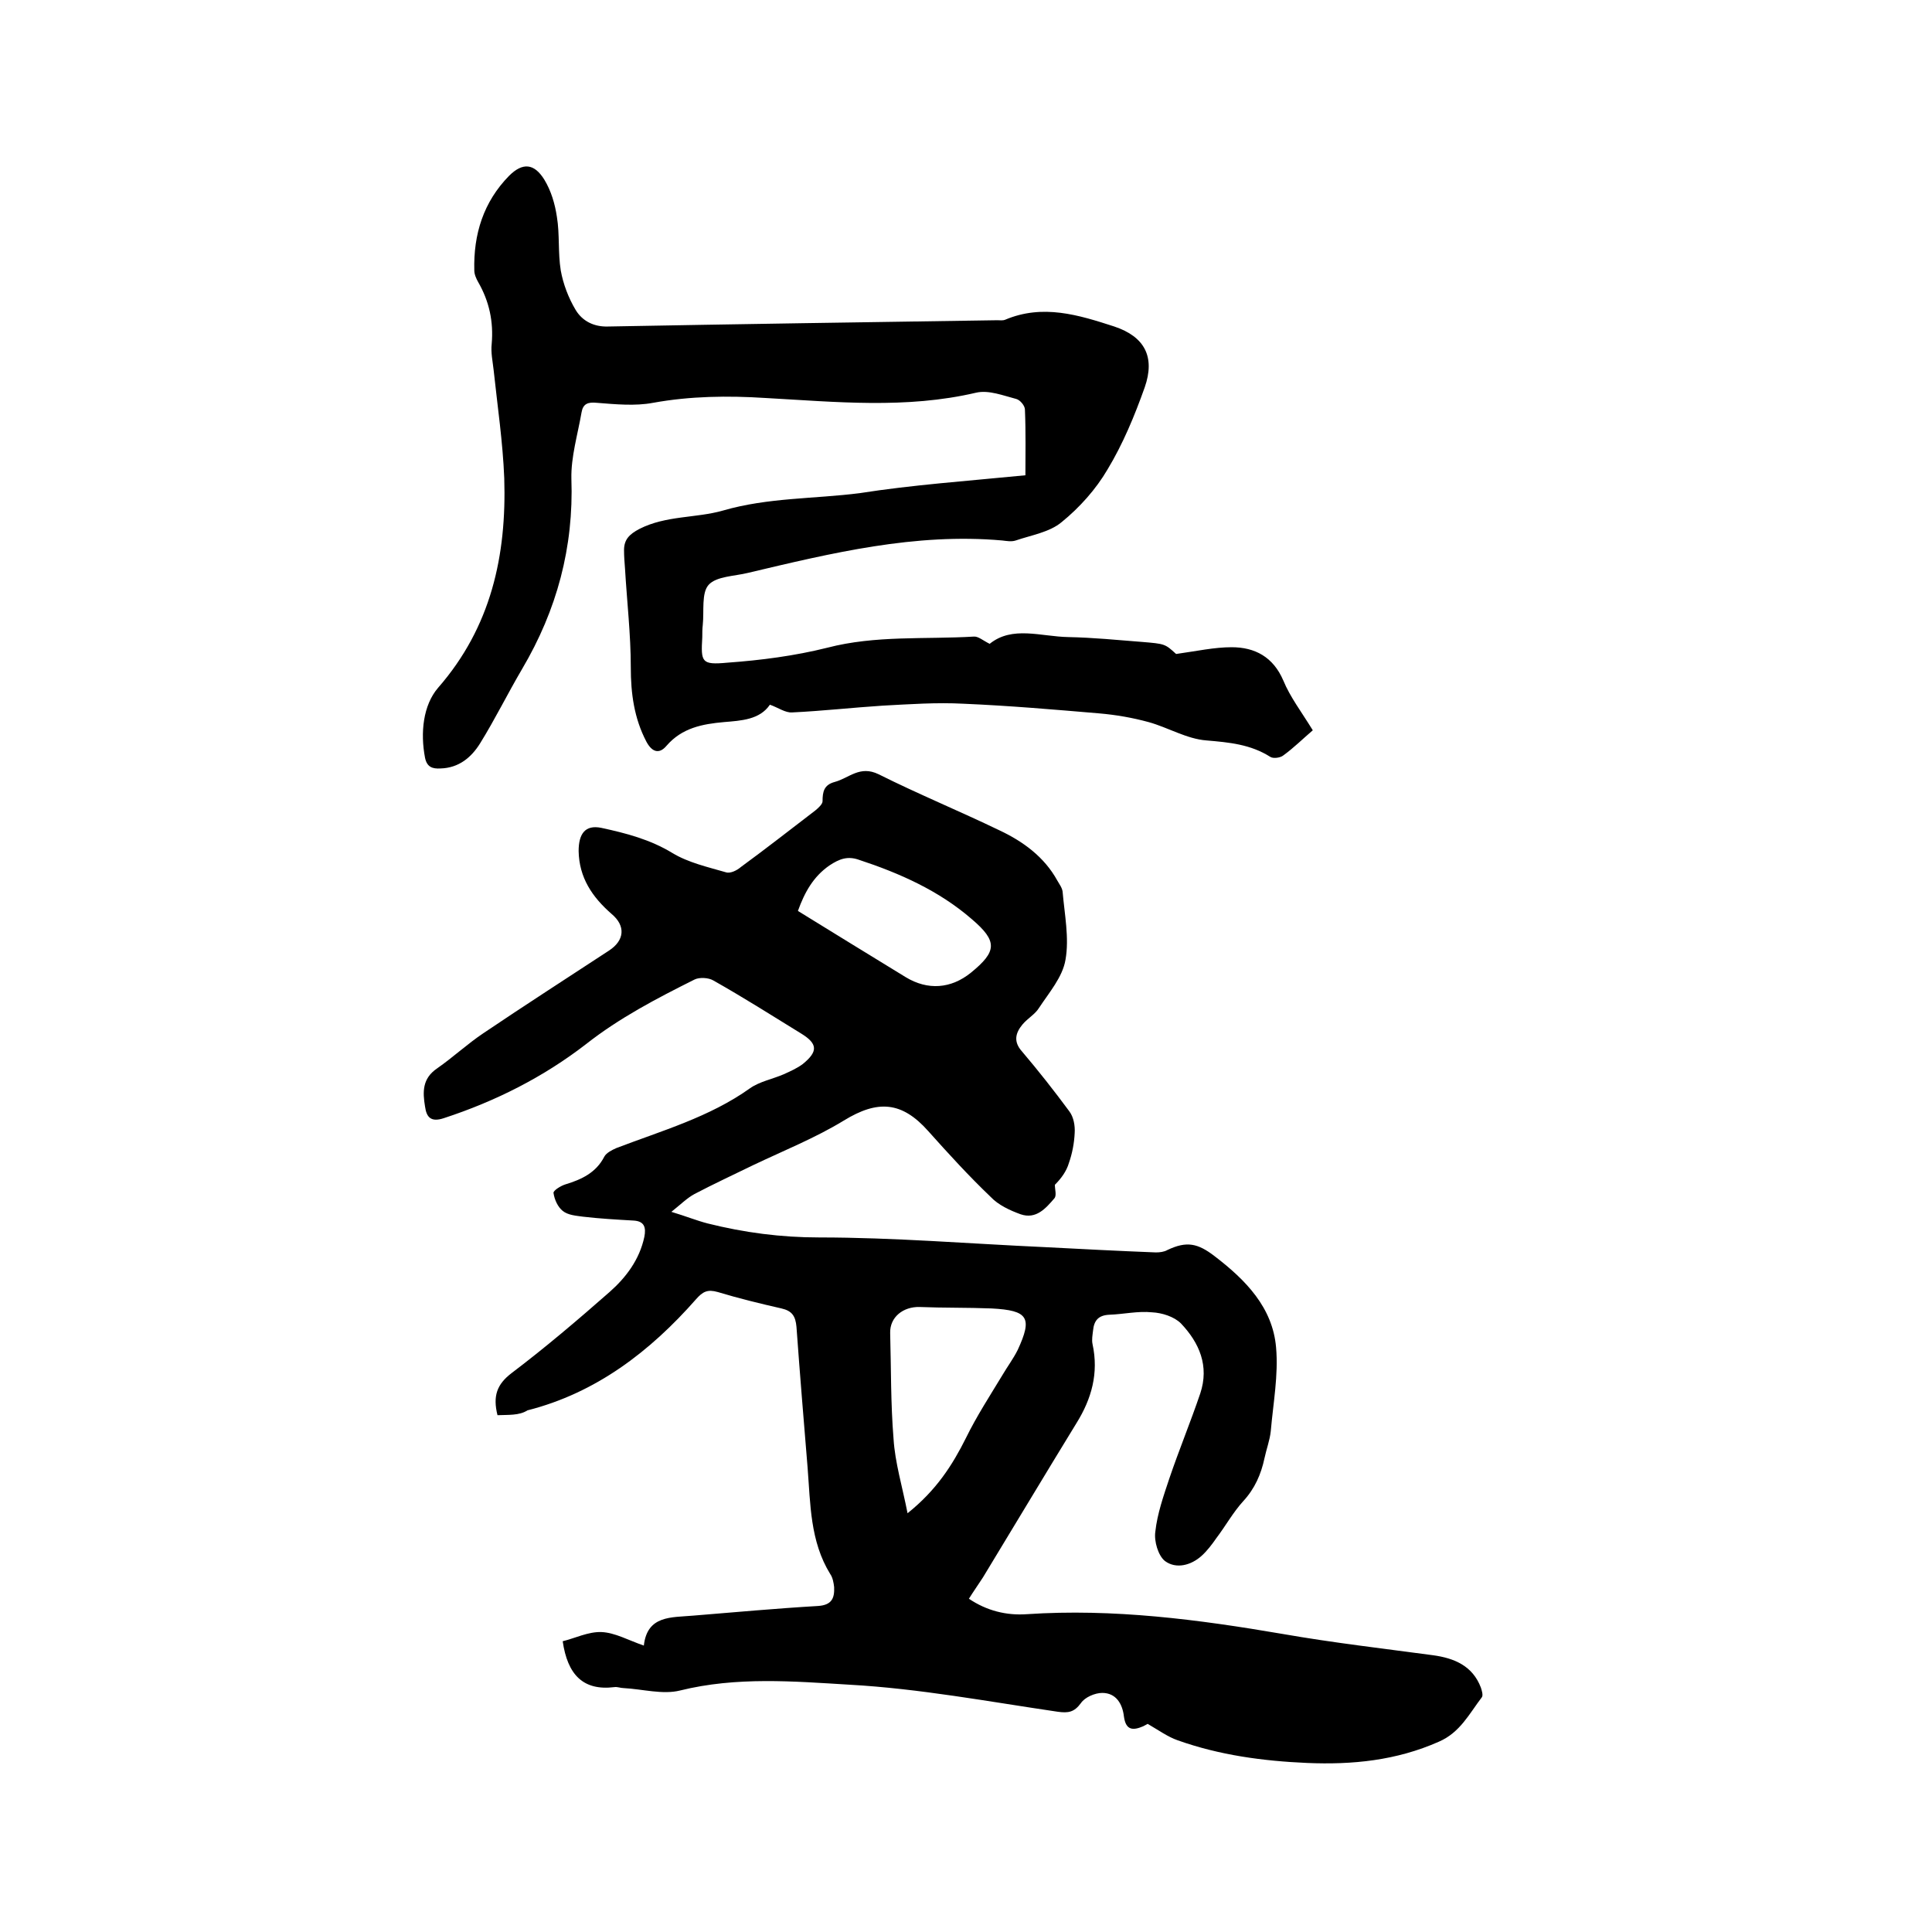
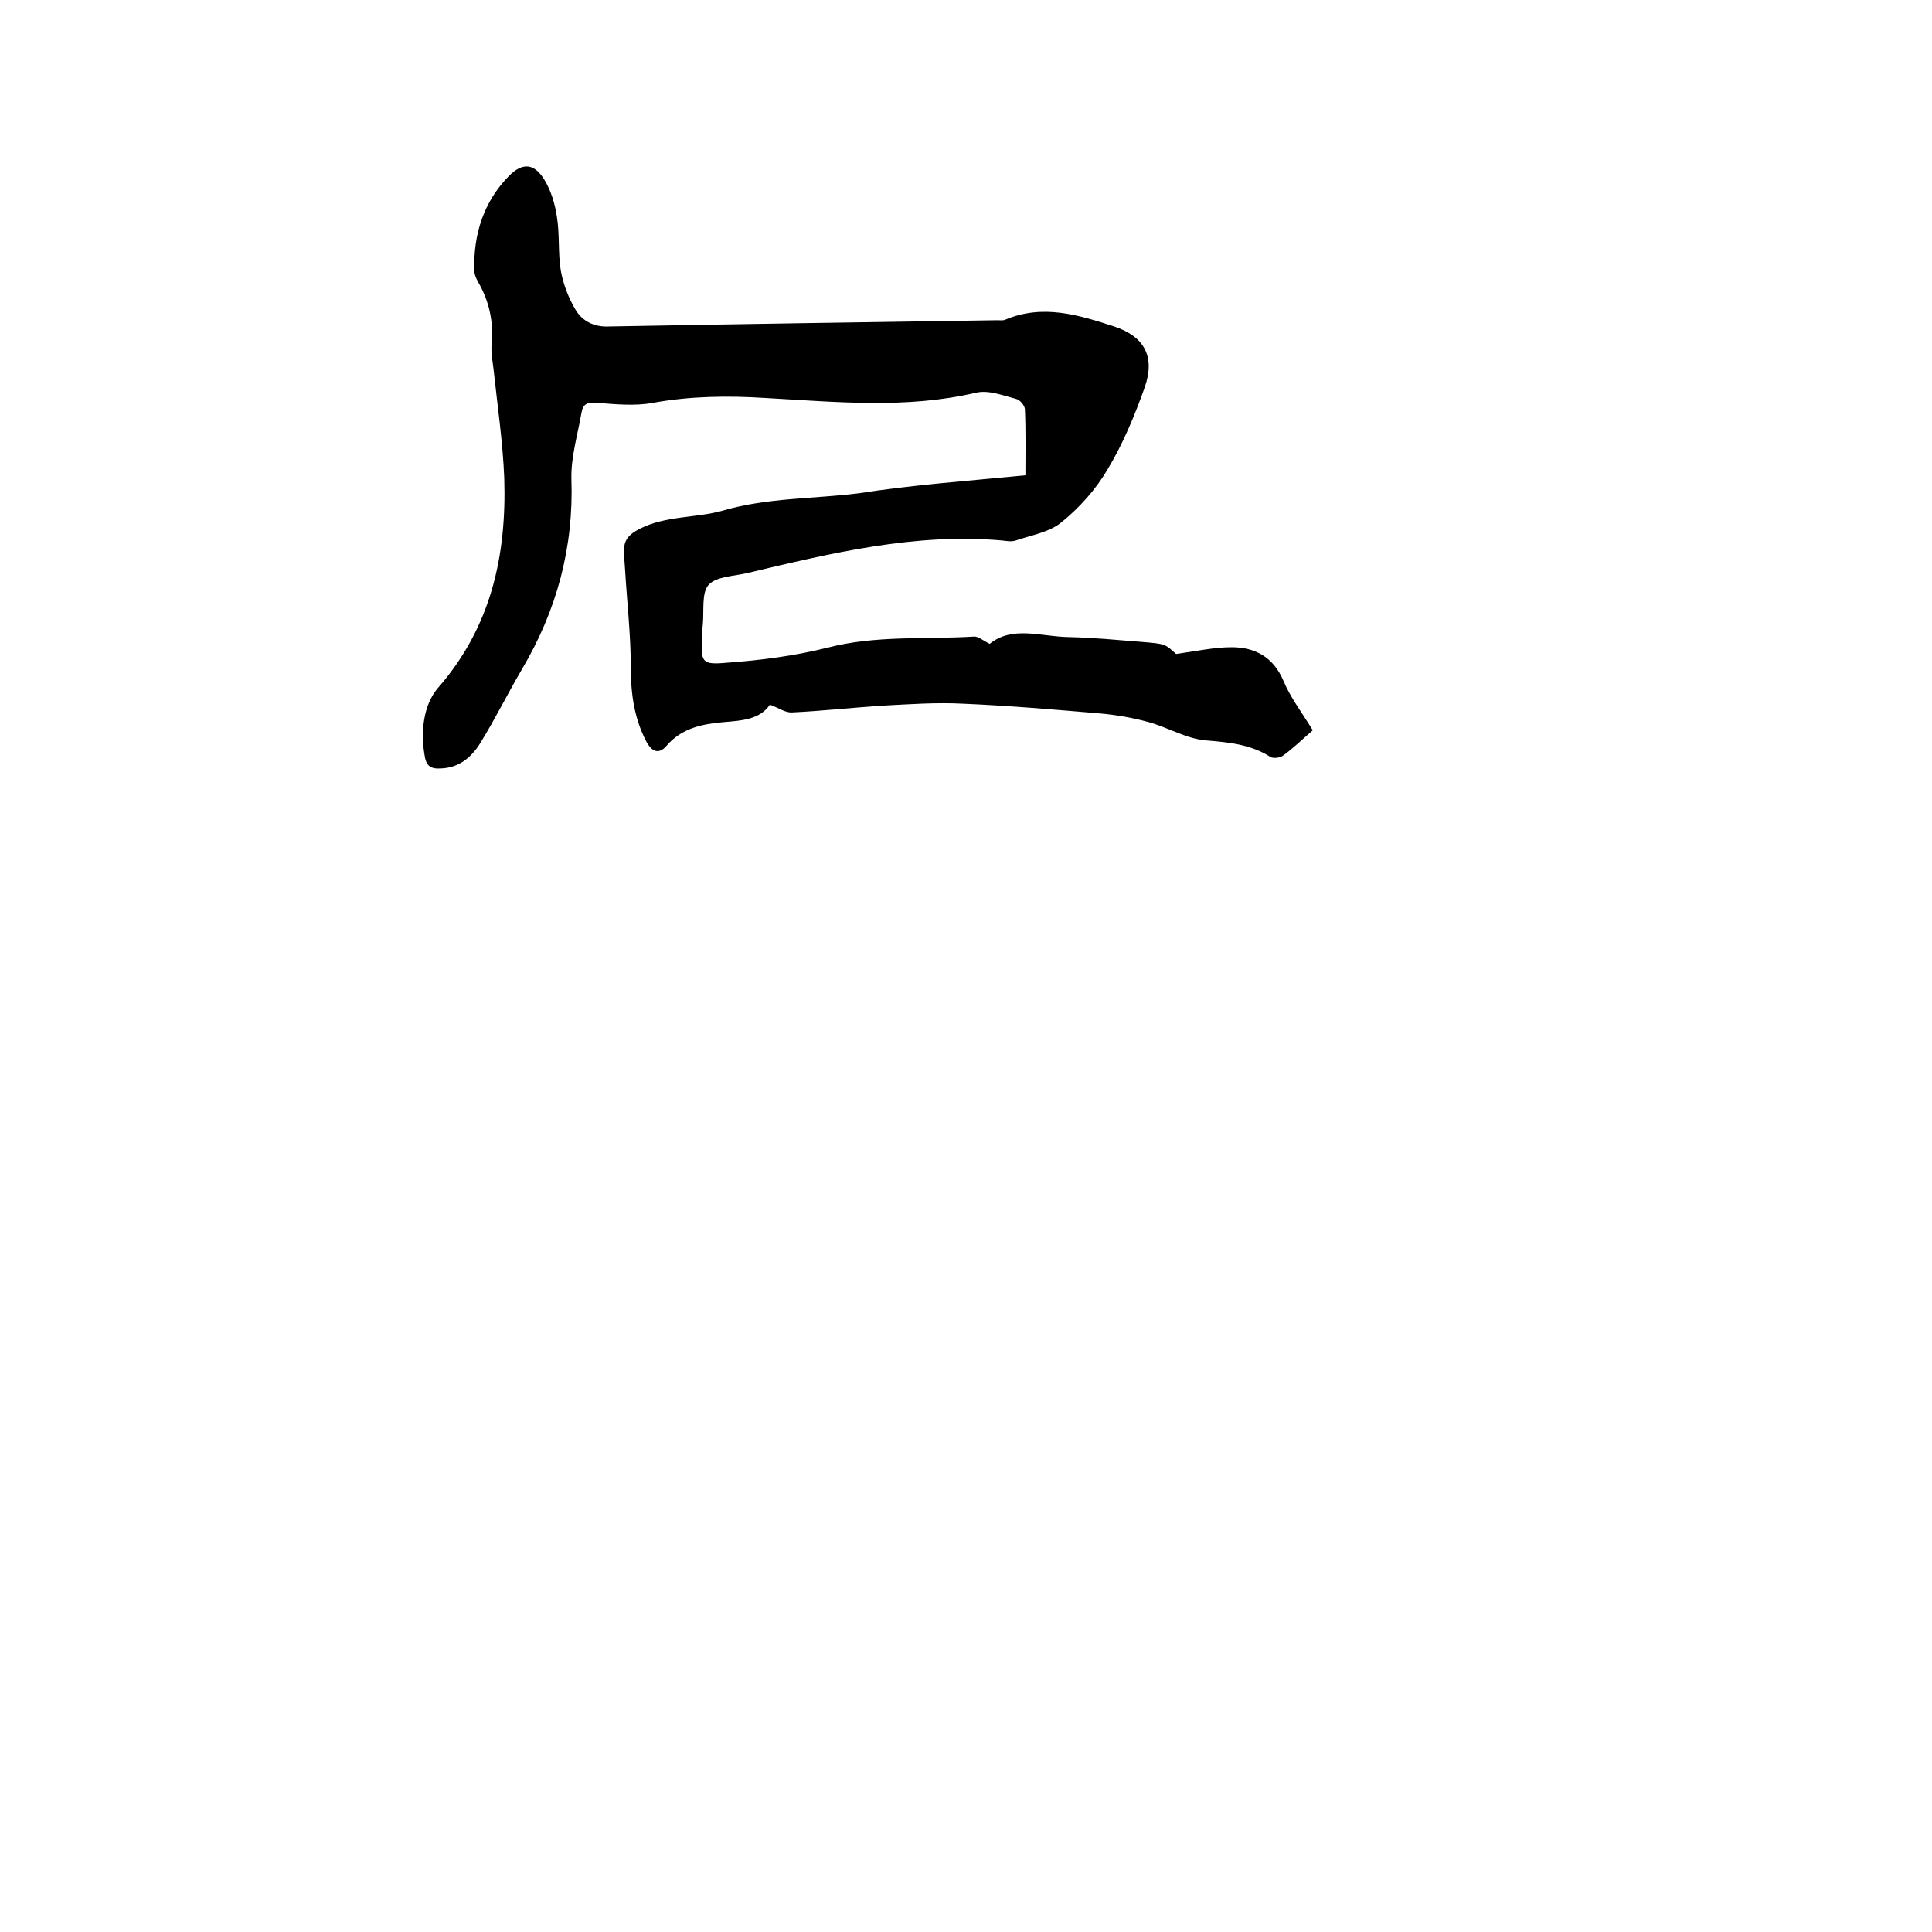
<svg xmlns="http://www.w3.org/2000/svg" enable-background="new 0 0 400 400" viewBox="0 0 400 400">
-   <path d="m103 293c-1-4-.1-6.4 2.9-8.7 7-5.3 13.7-11 20.3-16.8 3.4-3 6.2-6.7 7.2-11.4.4-2 0-3.3-2.3-3.4-3.5-.2-7-.4-10.4-.8-1.4-.2-3.1-.3-4.2-1.2-1-.8-1.7-2.3-1.9-3.7-.1-.5 1.5-1.5 2.5-1.8 3.3-1 6.3-2.4 8-5.7.4-.8 1.6-1.4 2.5-1.8 9.4-3.6 19.3-6.4 27.7-12.4 2-1.4 4.7-1.9 7-2.9 1.3-.6 2.7-1.2 3.9-2.1 3.2-2.6 3.1-4.2-.3-6.3-6-3.7-12-7.5-18.2-11-1-.6-2.9-.7-3.9-.2-7.8 3.9-15.5 7.9-22.5 13.4-8.8 6.8-18.7 11.8-29.4 15.3-2.7.9-3.6-.2-3.9-2.4-.5-3-.6-5.8 2.5-7.9 3.3-2.3 6.3-5.1 9.6-7.3 8.6-5.8 17.3-11.4 26-17.1 3.2-2.1 3.5-5.1.5-7.6-4-3.5-6.7-7.5-6.8-13 0-3.5 1.3-5.5 4.7-4.8 5.1 1.1 10.1 2.4 14.7 5.2 3.3 2 7.3 2.9 11.1 4 .9.3 2.3-.4 3.1-1.1 5.2-3.8 10.3-7.8 15.4-11.7.6-.5 1.5-1.3 1.5-1.9 0-2 .3-3.4 2.5-4 3-.8 5.2-3.5 9.1-1.6 8.2 4.1 16.7 7.6 25 11.6 4.9 2.3 9.3 5.5 12 10.4.4.7 1 1.5 1.1 2.3.4 4.7 1.4 9.6.6 14.1-.6 3.6-3.4 6.8-5.5 10-.8 1.3-2.3 2.1-3.4 3.4-1.5 1.8-1.9 3.6-.1 5.6 3.4 4 6.7 8.2 9.8 12.4.9 1.2 1.2 3 1.1 4.5-.1 2.1-.5 4.2-1.2 6.2-.5 1.7-1.6 3.2-2.9 4.5 0 1 .4 2.2-.1 2.8-1.8 2.1-3.8 4.4-7 3.3-2.2-.8-4.6-1.9-6.2-3.6-4.5-4.3-8.7-8.9-12.9-13.6-5.5-6.2-10.5-6.5-17.5-2.2-5.9 3.6-12.4 6.2-18.7 9.2-4.1 2-8.2 3.9-12.2 6-1.5.8-2.8 2.1-4.8 3.7 3 .9 5.2 1.8 7.5 2.4 7.6 1.9 15.2 2.9 23.1 2.9 15.5 0 31.1 1.3 46.6 2 7.7.4 15.4.8 23.1 1.1.8 0 1.7-.1 2.4-.5 4-1.9 6.3-1.4 9.8 1.3 6.4 4.9 12 10.6 12.7 18.9.5 5.7-.6 11.5-1.1 17.3-.2 1.9-.9 3.7-1.3 5.6-.7 3.3-2 6.3-4.4 8.9-2.1 2.3-3.7 5.2-5.6 7.7-.9 1.3-1.9 2.6-3 3.6-2.2 2-5.3 2.8-7.6 1.1-1.4-1.1-2.3-4.1-2-6.1.4-3.7 1.7-7.4 2.9-11 2-5.9 4.4-11.7 6.4-17.6 1.9-5.7-.2-10.5-4-14.5-1.4-1.4-3.9-2.2-6-2.3-2.9-.3-5.9.4-8.8.5-2.3.1-3.2 1.2-3.4 3.3-.1.9-.3 1.9-.1 2.8 1.3 6-.2 11.3-3.3 16.3-6.5 10.6-12.9 21.3-19.4 32-.9 1.4-1.9 2.8-2.9 4.4 3.7 2.5 7.8 3.5 12 3.2 17.9-1.2 35.5 1.1 53 4.1 10.3 1.8 20.7 3 31.1 4.4 4.4.6 8.2 2.2 9.9 6.7.2.6.5 1.6.2 2-2.6 3.4-4.5 7.3-8.9 9.2-8.8 3.9-17.9 4.8-27.3 4.4-9.1-.4-18.1-1.6-26.8-4.7-2-.7-3.8-2-6.2-3.4.2-.1-.3.2-.9.5-2.1.9-3.6.9-4-2-.3-2.6-1.6-4.9-4.5-4.9-1.5 0-3.6.9-4.4 2.1-1.4 1.9-2.6 2.1-4.8 1.8-14.3-2.1-28.7-4.8-43.1-5.6-11.6-.7-23.4-1.7-35.1 1.2-3.6.9-7.8-.3-11.7-.5-.6 0-1.3-.3-1.9-.2-6.5.8-9.7-2.6-10.7-9.5 2.5-.6 5.3-2 8-1.9 2.8.1 5.6 1.7 8.8 2.8.7-6.3 5.7-5.8 10.2-6.2 8.6-.7 17.3-1.5 25.9-2 2.8-.2 3.4-1.6 3.3-3.9-.1-.9-.3-2-.8-2.7-4.2-6.8-4.1-14.5-4.7-22.1-.8-9.7-1.6-19.4-2.3-29.1-.2-2.2-.9-3.3-3.1-3.8-4.4-1-8.9-2.1-13.2-3.4-2.1-.6-3.1-.1-4.5 1.5-9.5 10.8-20.7 19.4-34.9 23-1.7 1.1-4 .9-6.2 1zm84.9 20.3c6-4.8 9.3-10 12.1-15.6 2.2-4.5 5-8.8 7.6-13.1 1-1.7 2.2-3.3 3.1-5.1 3.1-6.7 2.2-8.2-5.4-8.6-5-.2-9.9-.1-14.9-.3-3.4-.1-6.2 2.1-6.1 5.4.2 7.3.1 14.6.7 21.9.3 4.9 1.8 9.8 2.9 15.4zm-22.7-124.7c7.5 4.6 14.9 9.2 22.3 13.7 4.6 2.8 9.4 2.4 13.5-.9 5.4-4.4 5.6-6.5.2-11.1-6.8-5.9-14.9-9.5-23.4-12.3-2.3-.8-4-.2-6.1 1.2-3.3 2.3-5.1 5.5-6.5 9.4z" />
  <path d="m212.3 98.4c0-4.1.1-8.9-.1-13.6 0-.8-1-2-1.8-2.2-2.7-.7-5.7-1.9-8.3-1.3-14.5 3.4-29.1 1.9-43.6 1.1-7.8-.5-15.6-.4-23.3 1-3.7.7-7.8.3-11.6 0-1.9-.2-2.9.2-3.2 2-.8 4.6-2.2 9.2-2.1 13.7.5 14.2-3 27.2-10.2 39.4-3 5.1-5.6 10.4-8.7 15.4-1.8 2.9-4.4 5.1-8.2 5.2-1.7.1-2.8-.3-3.2-2.2-1-5.2-.4-10.9 2.7-14.5 11-12.6 14.2-27.4 13.7-43.4-.3-7.5-1.4-14.9-2.2-22.4-.2-1.8-.6-3.6-.4-5.4.4-4.6-.5-8.8-2.8-12.8-.4-.7-.8-1.6-.8-2.4-.2-7.5 1.9-14.2 7.2-19.6 2.8-2.8 5.2-2.6 7.3.8 1.4 2.3 2.2 5 2.6 7.7.6 3.6.2 7.4.8 11.1.5 2.8 1.6 5.7 3.1 8.2 1.4 2.3 3.8 3.5 6.7 3.4 26.9-.5 53.8-.9 80.6-1.3.5 0 1.1.1 1.6-.1 7.8-3.3 15.2-1 22.6 1.4 6.3 2.1 8.5 6.3 6.3 12.6-2.1 5.9-4.5 11.7-7.7 17-2.4 4.1-5.8 7.9-9.5 10.9-2.5 2.1-6.3 2.7-9.5 3.8-.9.3-1.9.1-2.8 0-18-1.6-35.3 2.6-52.6 6.7-2.8.7-6.6.7-8.2 2.5-1.5 1.7-.9 5.4-1.2 8.3-.1.8-.1 1.7-.1 2.5-.3 5.2-.2 5.8 5.2 5.3 6.9-.5 13.9-1.4 20.7-3.1 10-2.6 20.2-1.7 30.3-2.3.9-.1 1.9.8 3.3 1.5 4.7-3.8 10.6-1.5 16.3-1.4 5.1.1 10.1.6 15.2 1 4.8.4 4.8.4 7.1 2.5 4.3-.6 7.9-1.4 11.5-1.4 4.8 0 8.6 2 10.7 6.9 1.4 3.4 3.7 6.4 6.1 10.3-2 1.7-3.9 3.6-6.1 5.2-.6.5-2.1.7-2.7.3-4.1-2.6-8.5-3-13.2-3.4-4.1-.3-8-2.7-12-3.8-3.3-.9-6.7-1.5-10.2-1.8-9.4-.8-18.7-1.6-28.1-2-5.6-.3-11.2.1-16.8.4-6.2.4-12.4 1.1-18.7 1.4-1.4.1-2.9-1-4.6-1.6-2.1 3.1-5.9 3.3-9.5 3.6-4.5.4-8.7 1.2-11.9 4.9-1.6 1.9-3.1 1.2-4.2-.9-2.5-4.8-3.2-9.9-3.2-15.3 0-6.8-.8-13.7-1.2-20.5-.1-1.3-.2-2.5-.2-3.8 0-2.2 1.1-3.3 3.2-4.4 5.5-2.8 11.7-2.2 17.3-3.8 9.3-2.7 18.9-2.4 28.3-3.6 10.8-1.7 22.1-2.5 34.3-3.7z" />
</svg>